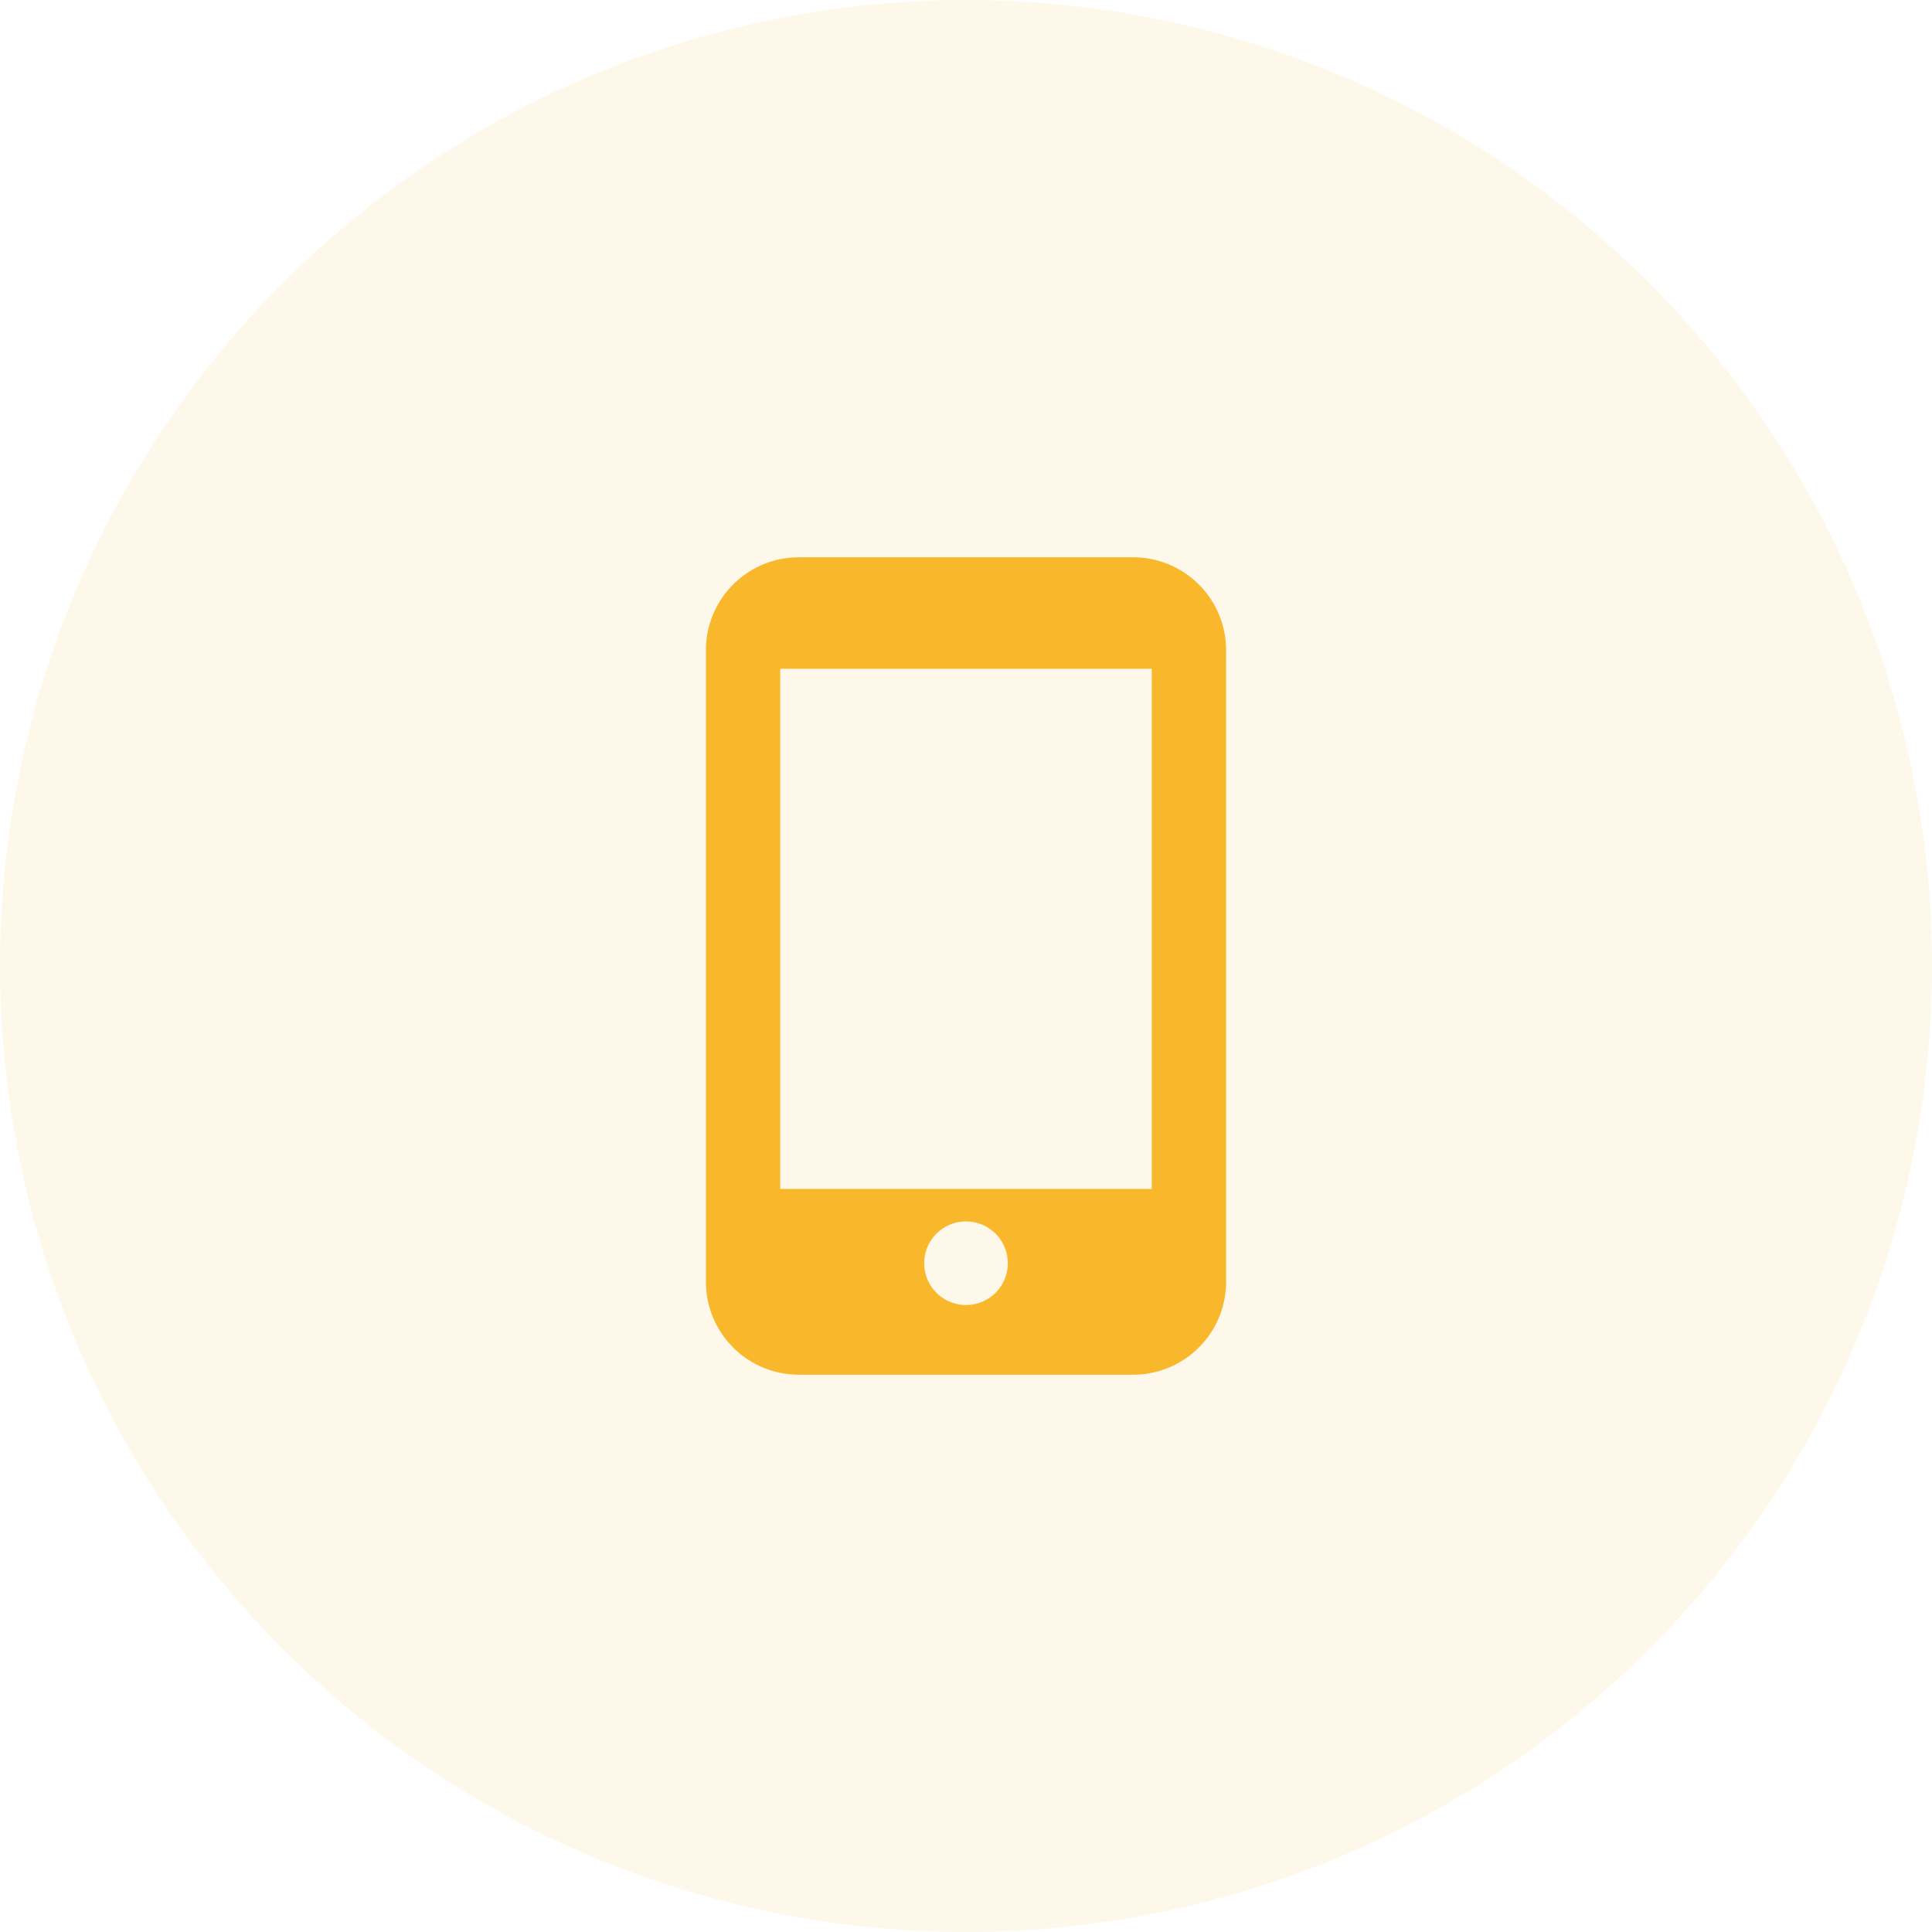
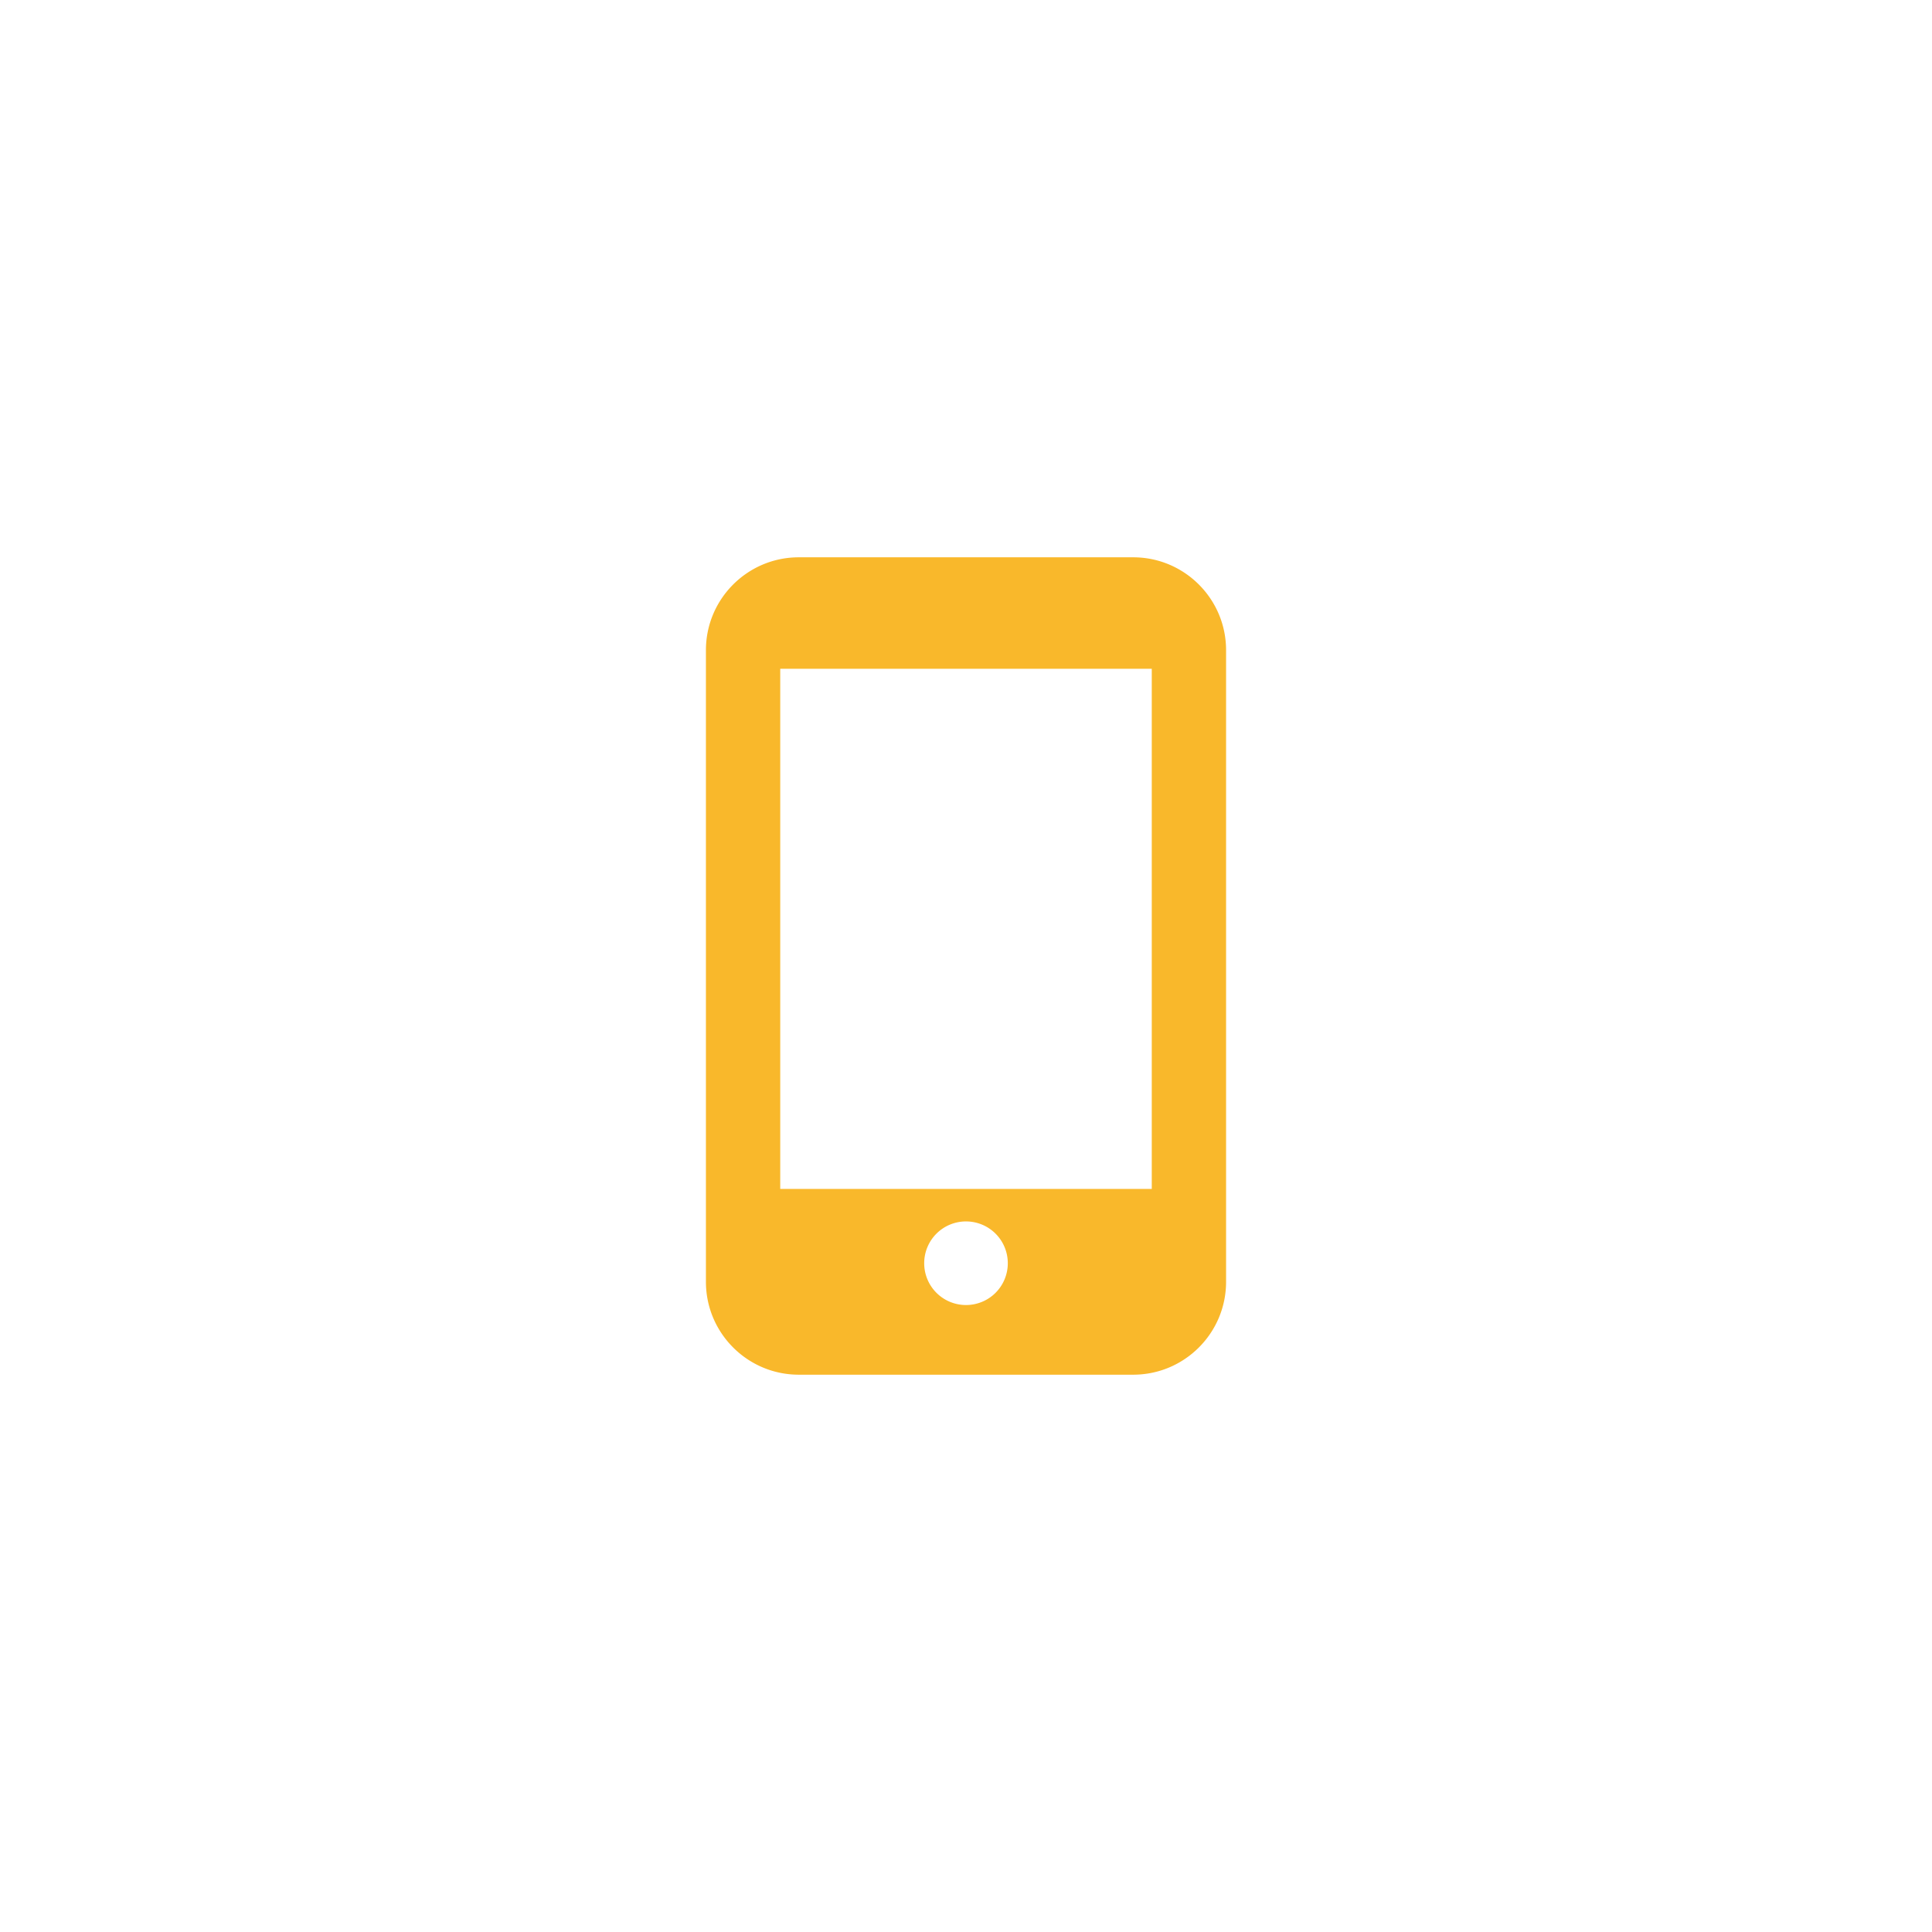
<svg xmlns="http://www.w3.org/2000/svg" width="104" height="104" viewBox="0 0 104 104">
  <g fill="#F9B82B" fill-rule="evenodd">
-     <circle cx="52" cy="52" r="52" opacity=".1" />
    <path d="M52 65.75A2.248 2.248 0 0 1 54.25 68 2.248 2.248 0 0 1 52 70.25 2.248 2.248 0 0 1 49.75 68 2.248 2.248 0 0 1 52 65.75zM42 64h20V36H42v28zm1-34c-2.76 0-5 2.24-5 5v34c0 2.76 2.24 5 5 5h18c2.76 0 5-2.24 5-5V35c0-2.76-2.24-5-5-5H43z" />
  </g>
</svg>